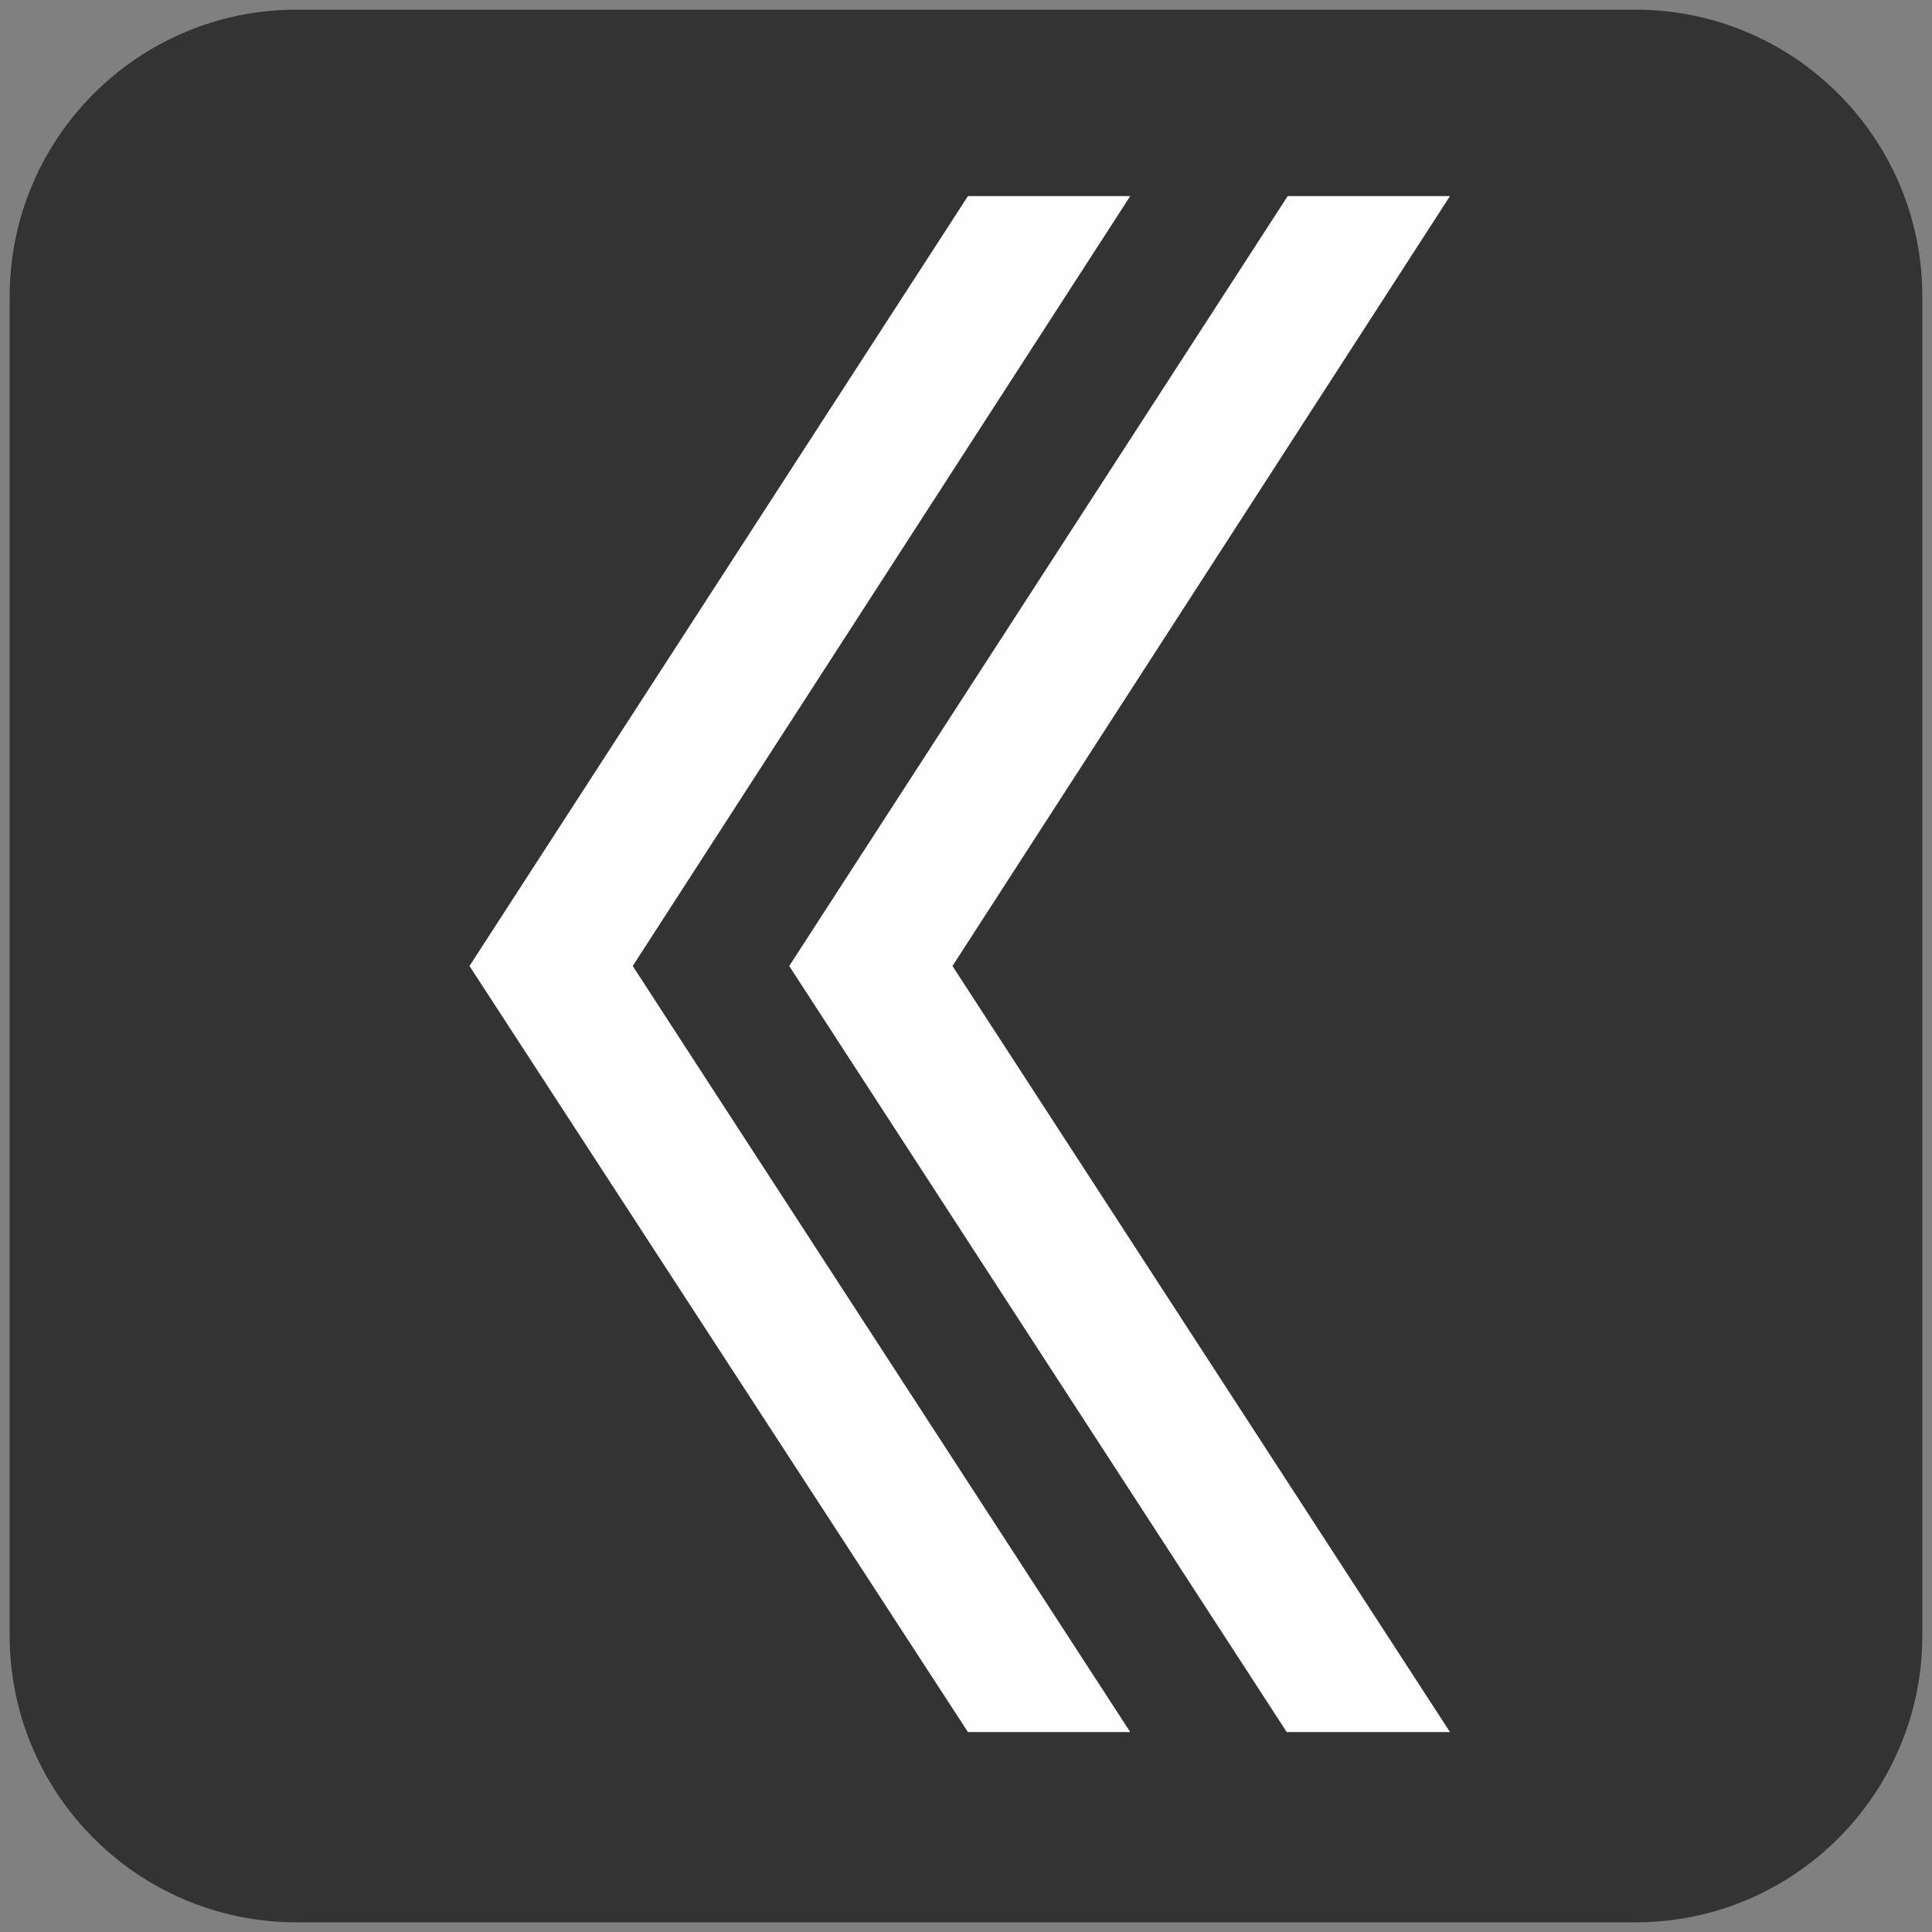
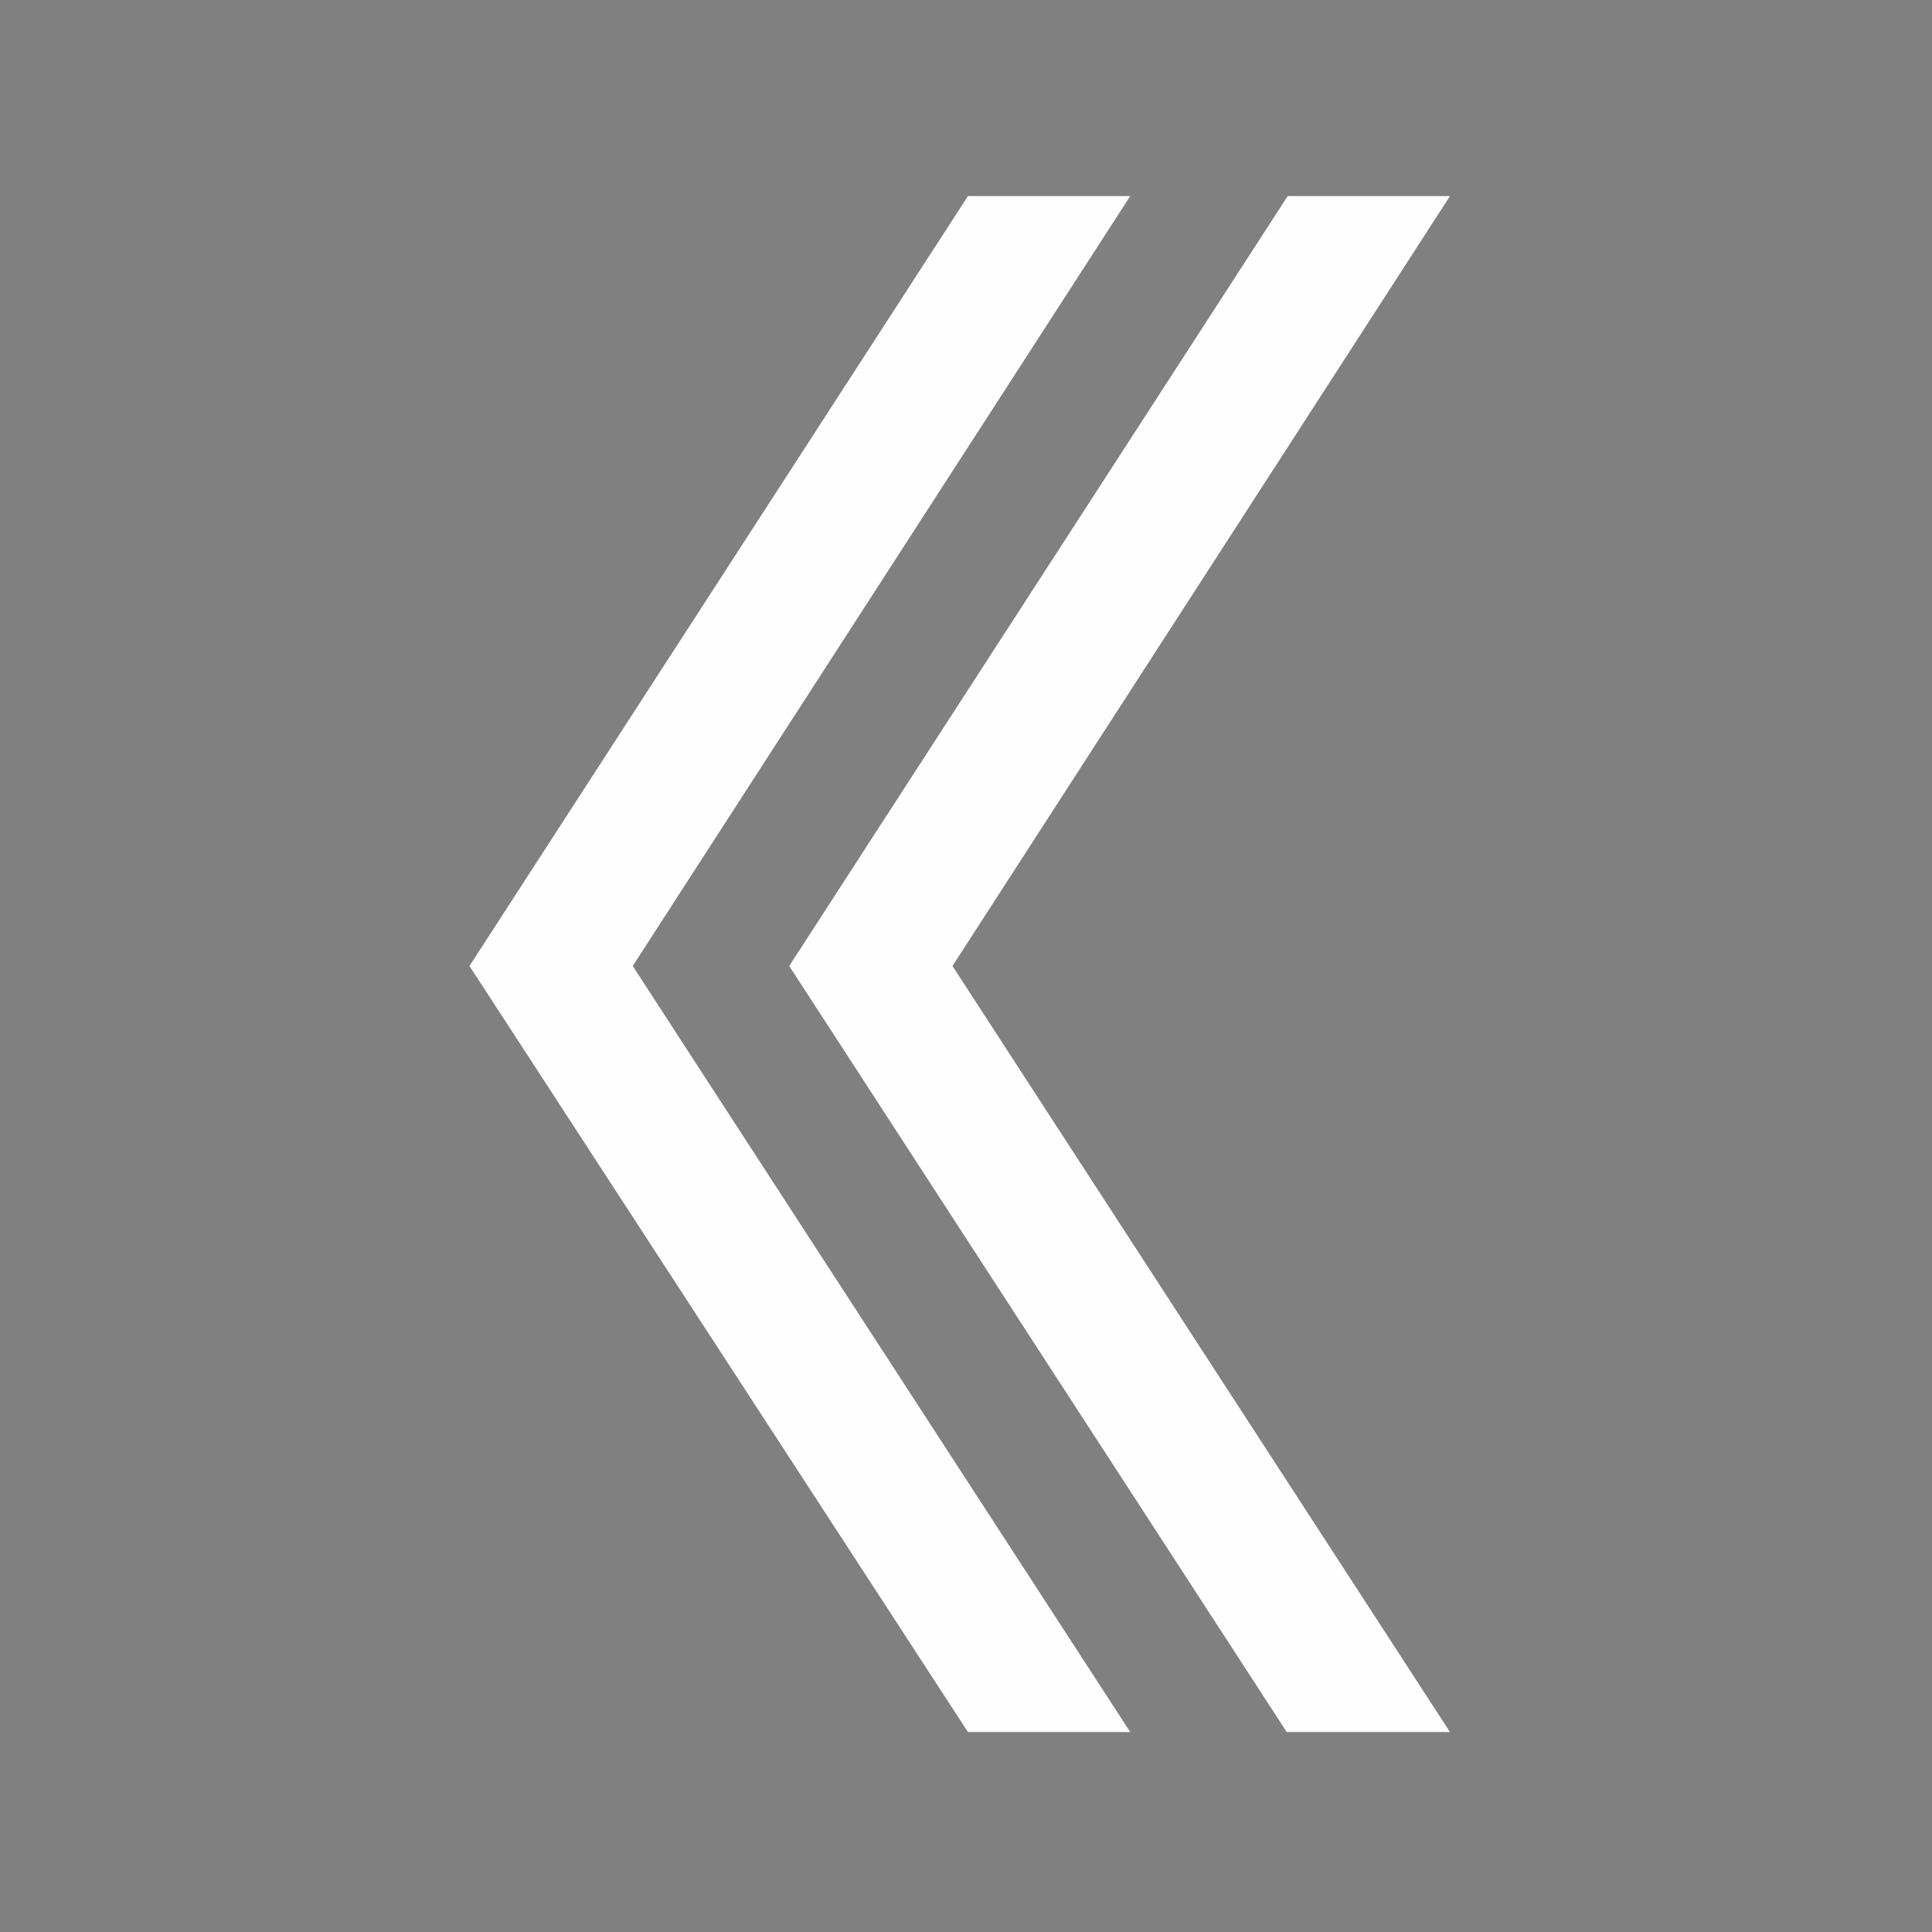
<svg xmlns="http://www.w3.org/2000/svg" viewBox="0 0 200 200" version="1.1" data-name="Layer 1" id="Layer_1">
  <rect x="0" y="0" width="200" height="200" fill="#808080" stroke="none" />
  <defs>
    <style>
      .cls-1 {
        fill: #333;
      }

      .cls-1, .cls-2 {
        stroke-width: 0px;
      }

      .cls-2 {
        fill: #fefefe;
      }
    </style>
  </defs>
-   <path d="M169.3,1H30.7C14.3,1,1,14.3,1,30.7v138.6c0,16.4,13.3,29.7,29.7,29.7h138.6c16.4,0,29.7-13.3,29.7-29.7V30.7c0-16.4-13.3-29.7-29.7-29.7Z" class="cls-1" />
  <polygon points="100.2 179.3 48.6 100 100.2 20.3 117 20.3 65.5 100 117 179.3 100.2 179.3" class="cls-2" />
  <polygon points="133.2 179.3 81.7 100 133.3 20.3 150.1 20.3 98.6 100 150.1 179.3 133.2 179.3" class="cls-2" />
</svg>